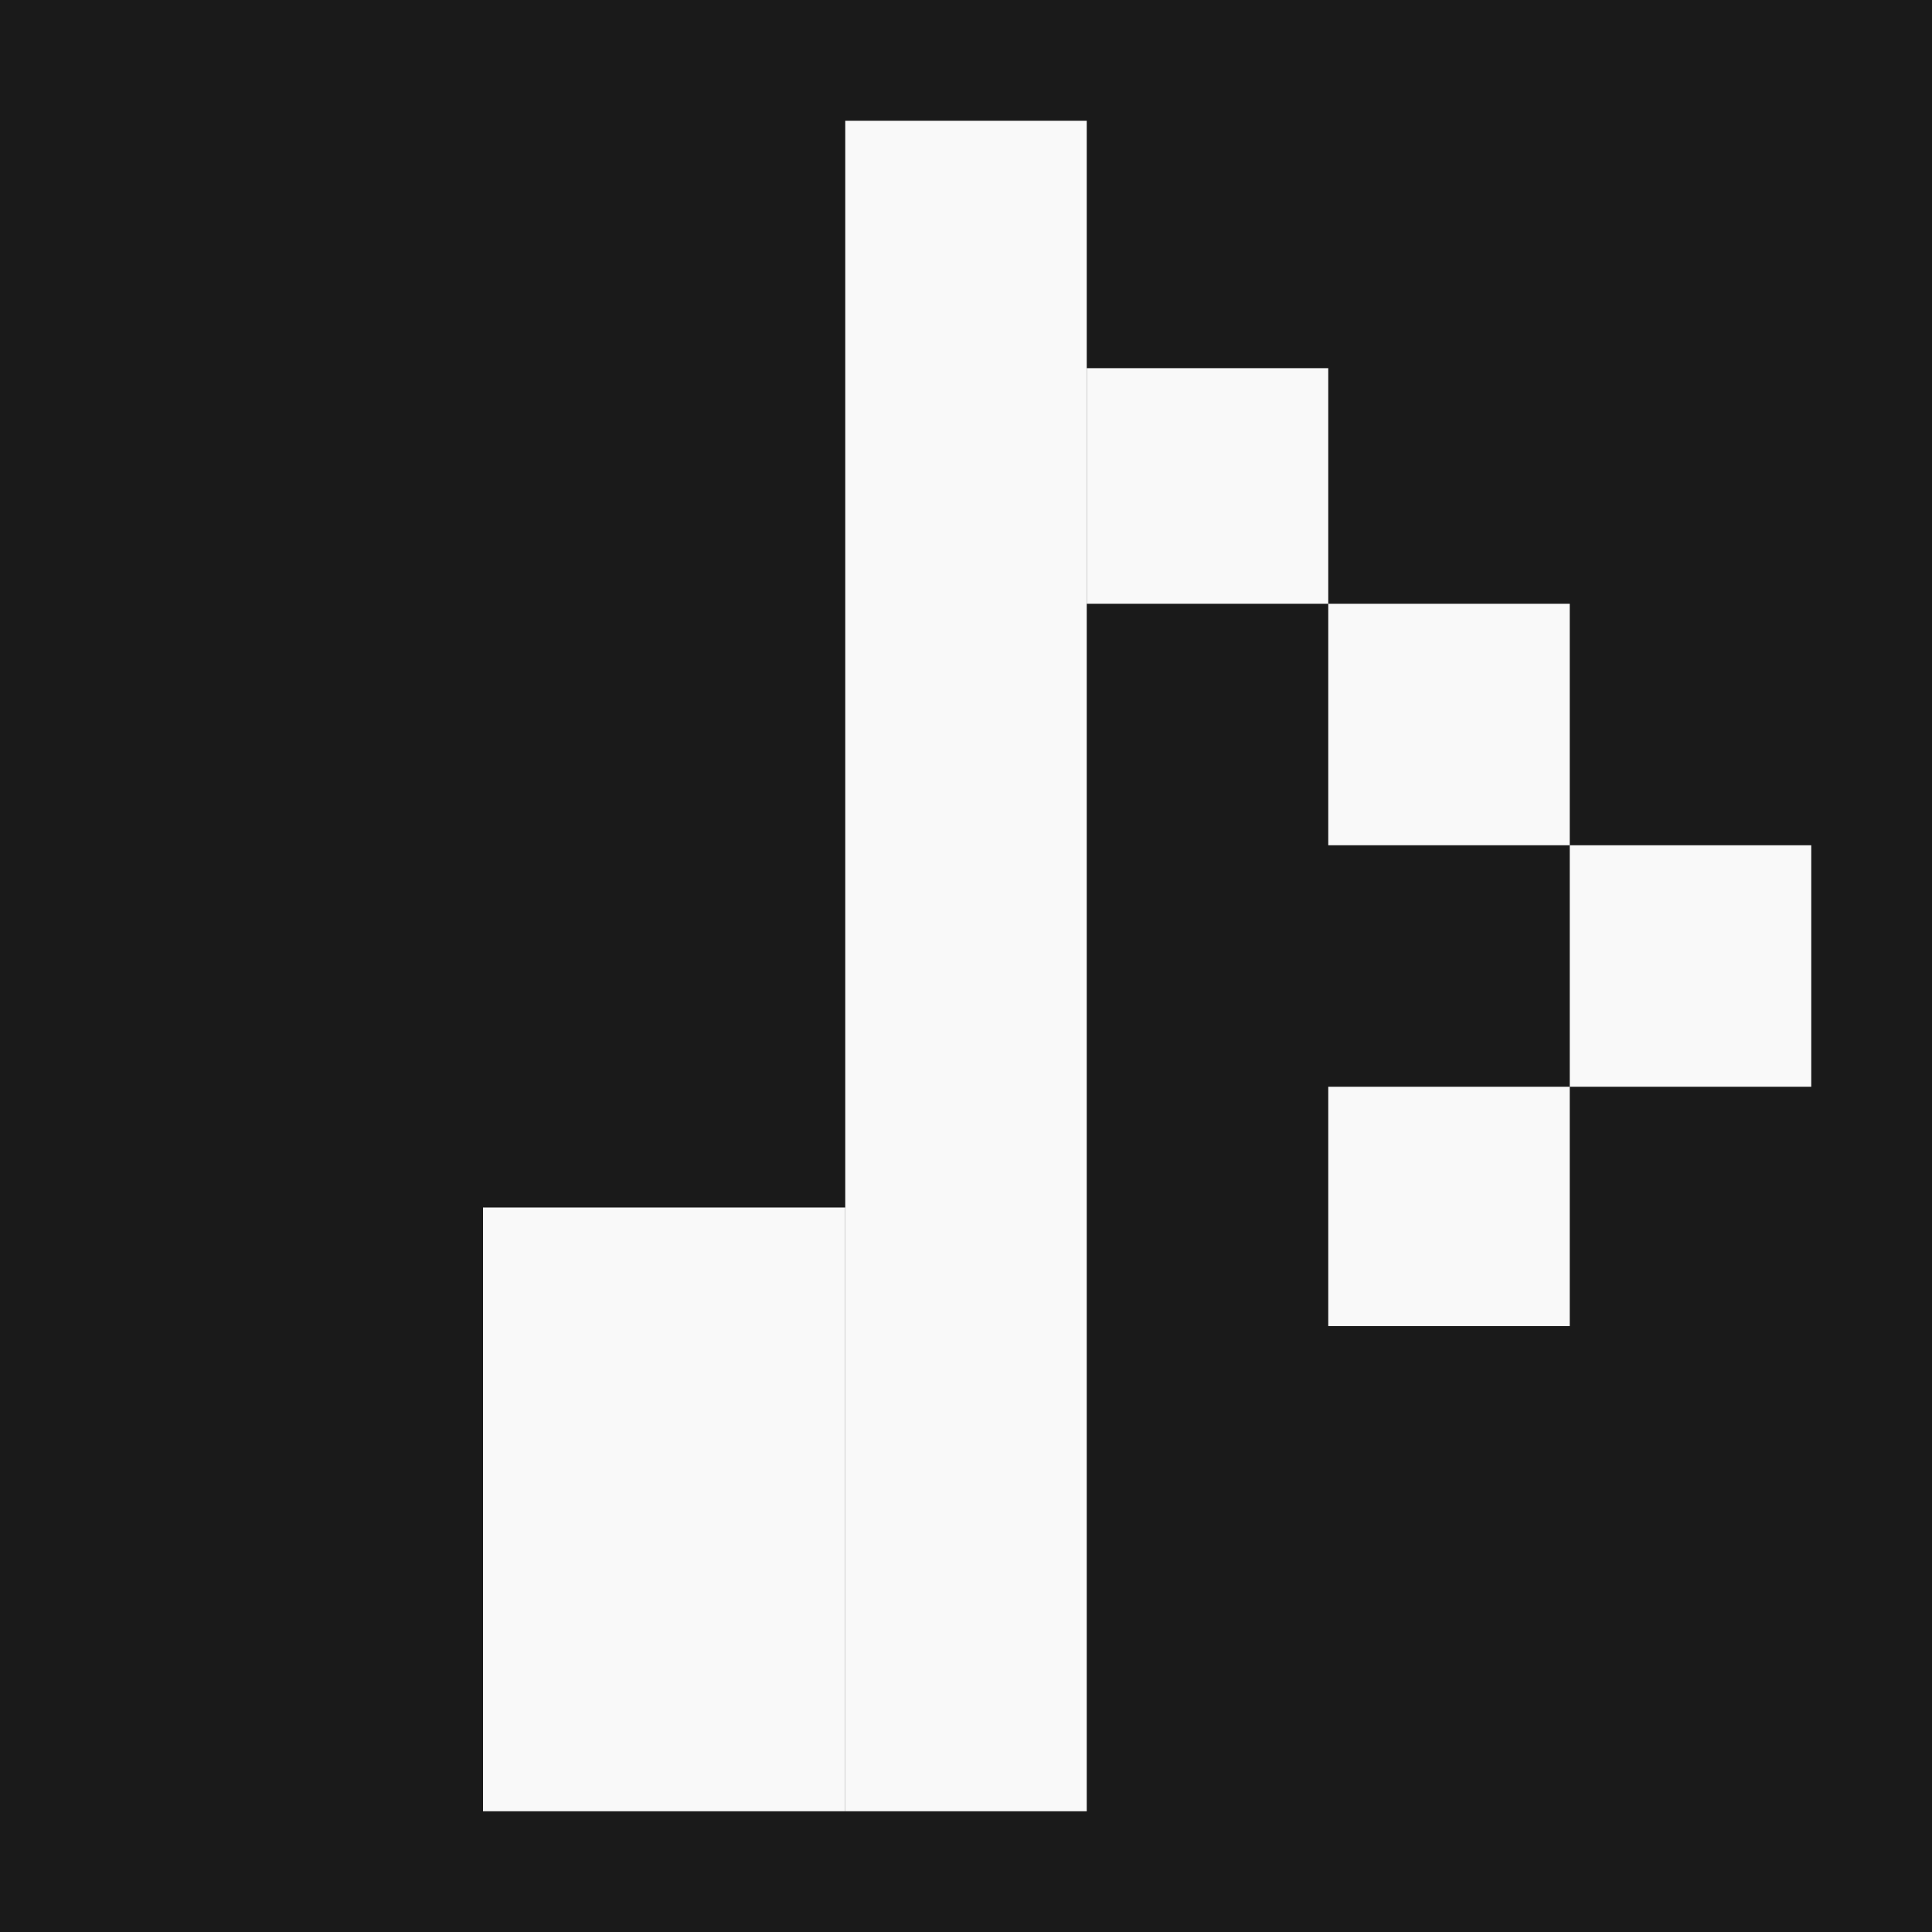
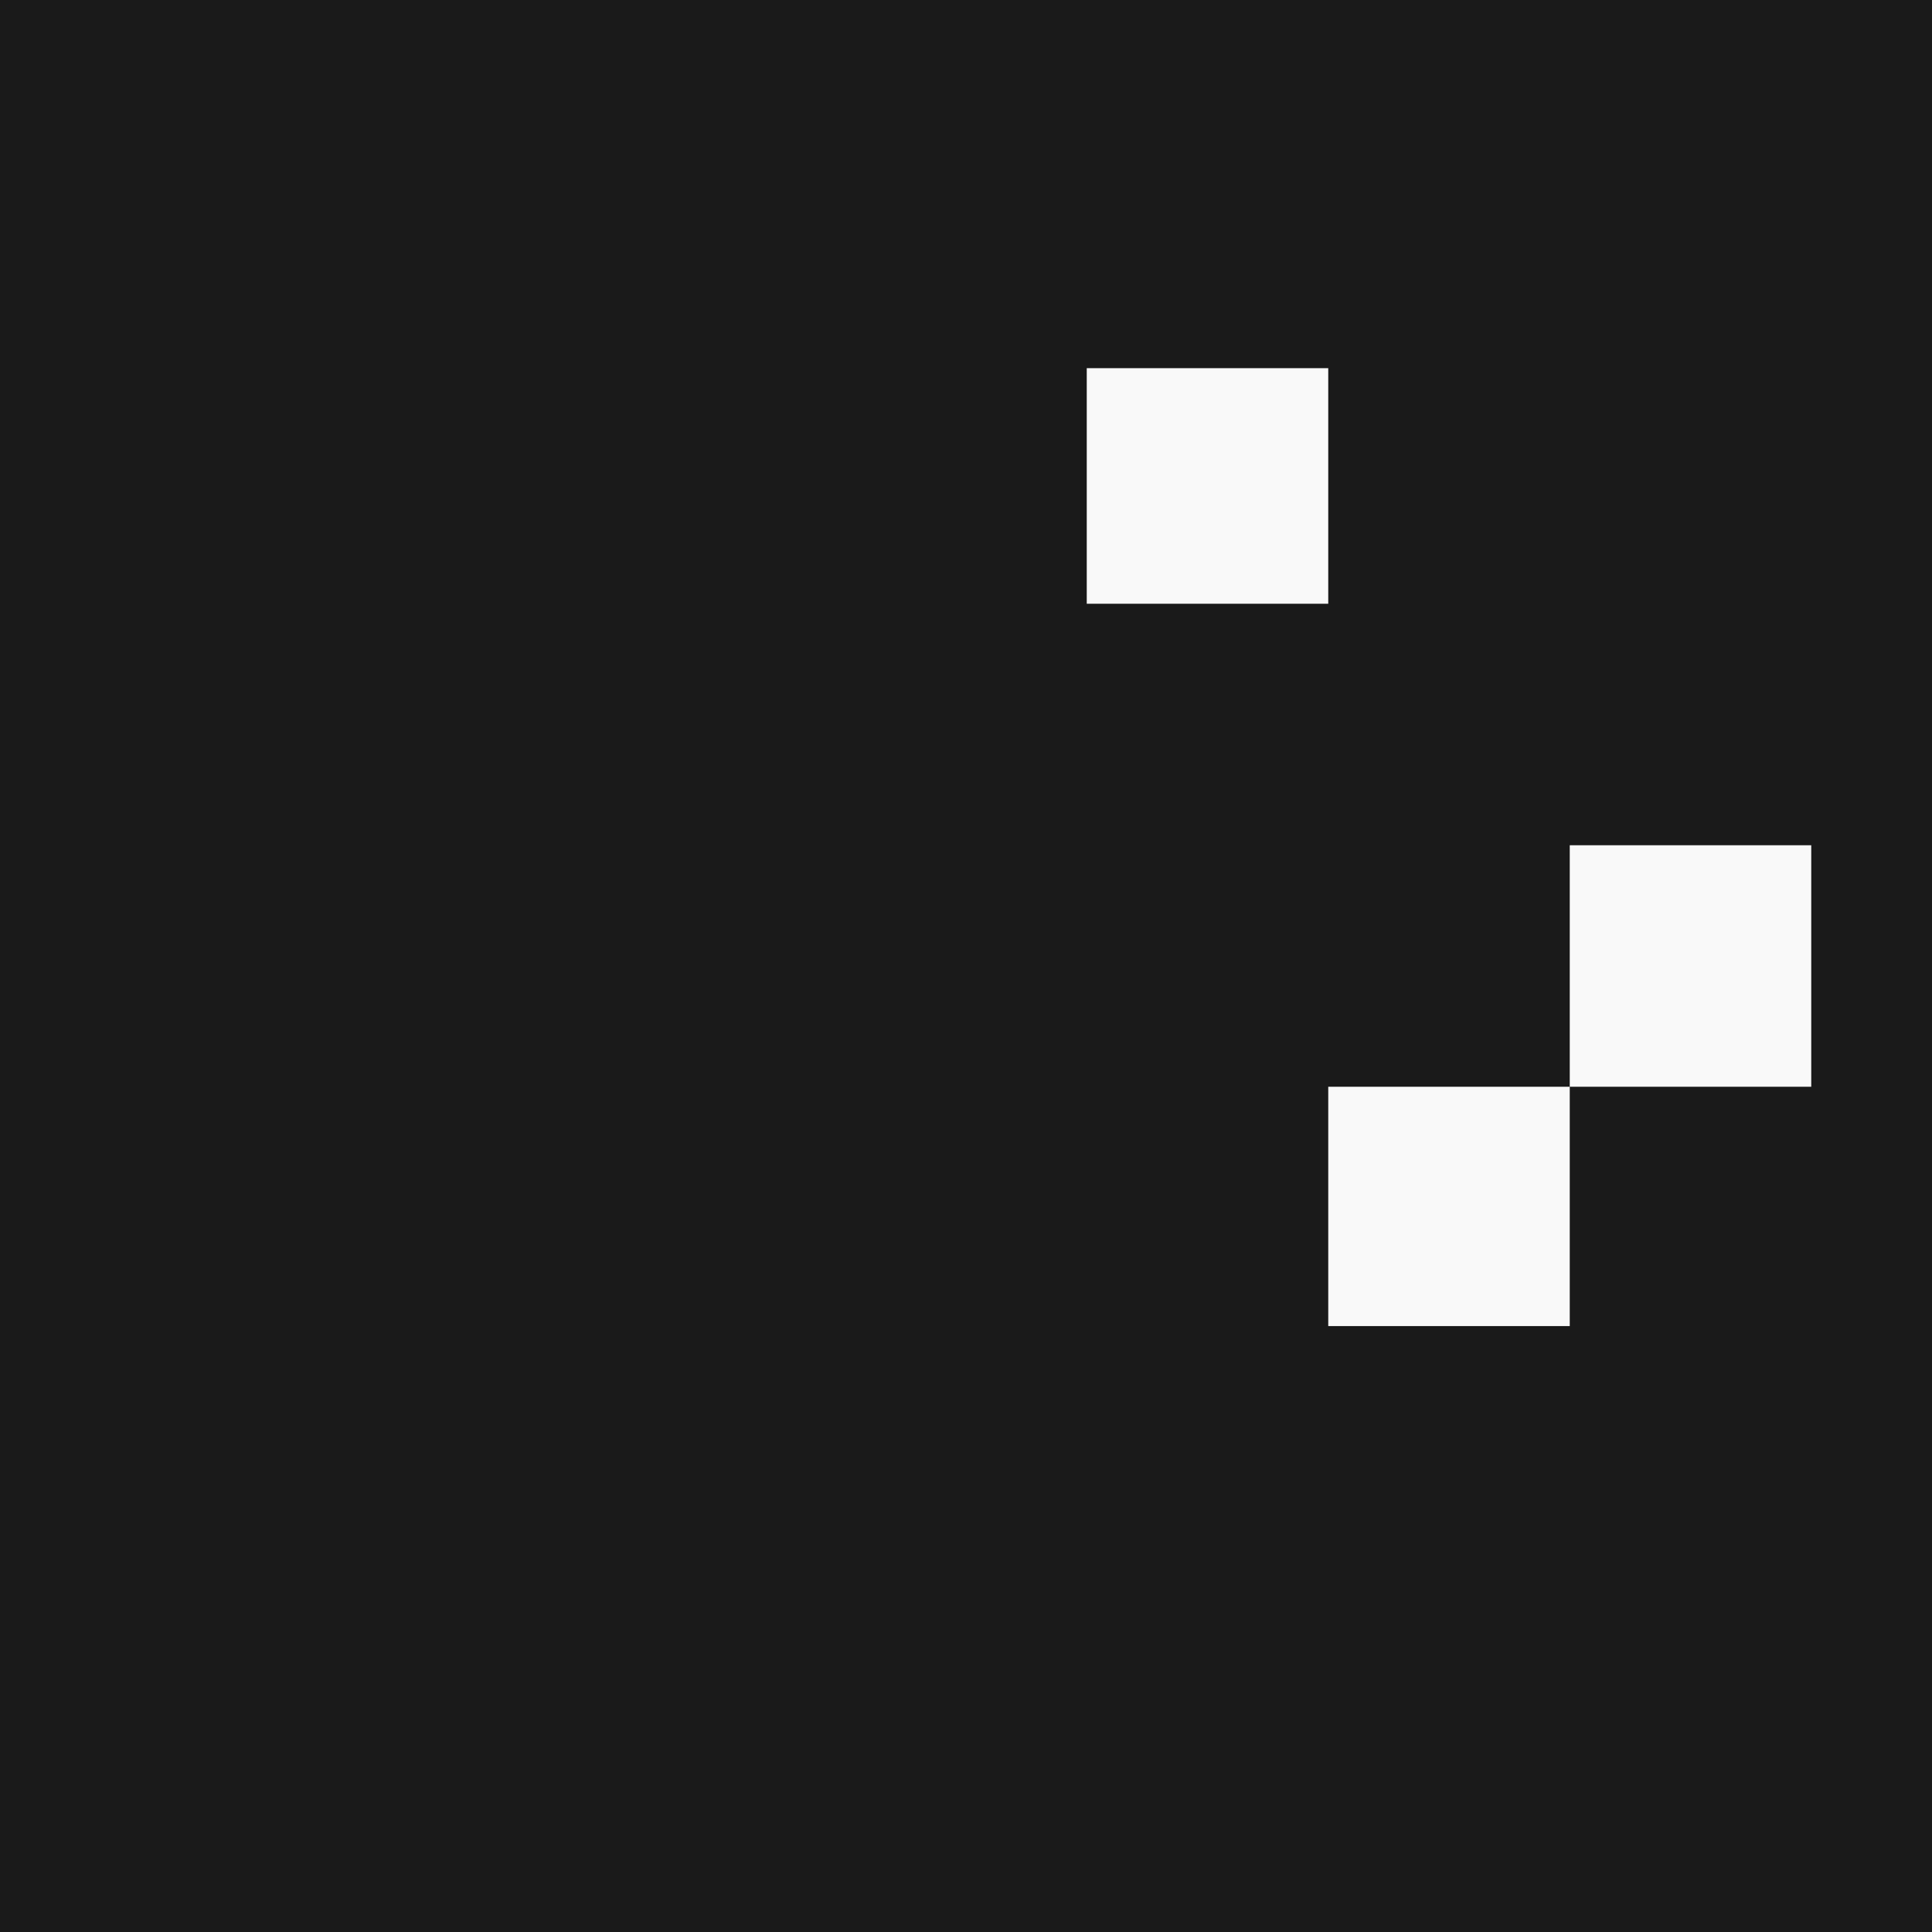
<svg xmlns="http://www.w3.org/2000/svg" width="16" height="16" viewBox="0 0 16 16" version="1.1" id="svg1">
  <defs id="defs1" />
  <g id="layer1">
    <rect style="fill:#1a1a1a;stroke-width:2;stroke-linejoin:round" id="rect2" width="16" height="16" x="0" y="0" />
    <g id="g8">
-       <rect style="fill:#f9f9f9;stroke-width:2;stroke-linejoin:round" id="rect3" width="2" height="14" x="7" y="1" />
-       <rect style="fill:#f9f9f9;stroke-width:2;stroke-linejoin:round" id="rect4" width="3" height="5" x="4" y="10" />
      <rect style="fill:#f9f9f9;stroke-width:2;stroke-linejoin:round" id="rect5" width="2" height="1.951" x="9" y="3.049" />
-       <rect style="fill:#f9f9f9;stroke-width:2;stroke-linejoin:round" id="rect6" width="2" height="2" x="11" y="5" />
      <rect style="fill:#f9f9f9;stroke-width:2;stroke-linejoin:round" id="rect7" width="2" height="2" x="13" y="7" />
      <rect style="fill:#f9f9f9;stroke-width:2;stroke-linejoin:round" id="rect8" width="2" height="1.982" x="11" y="9" />
    </g>
  </g>
</svg>